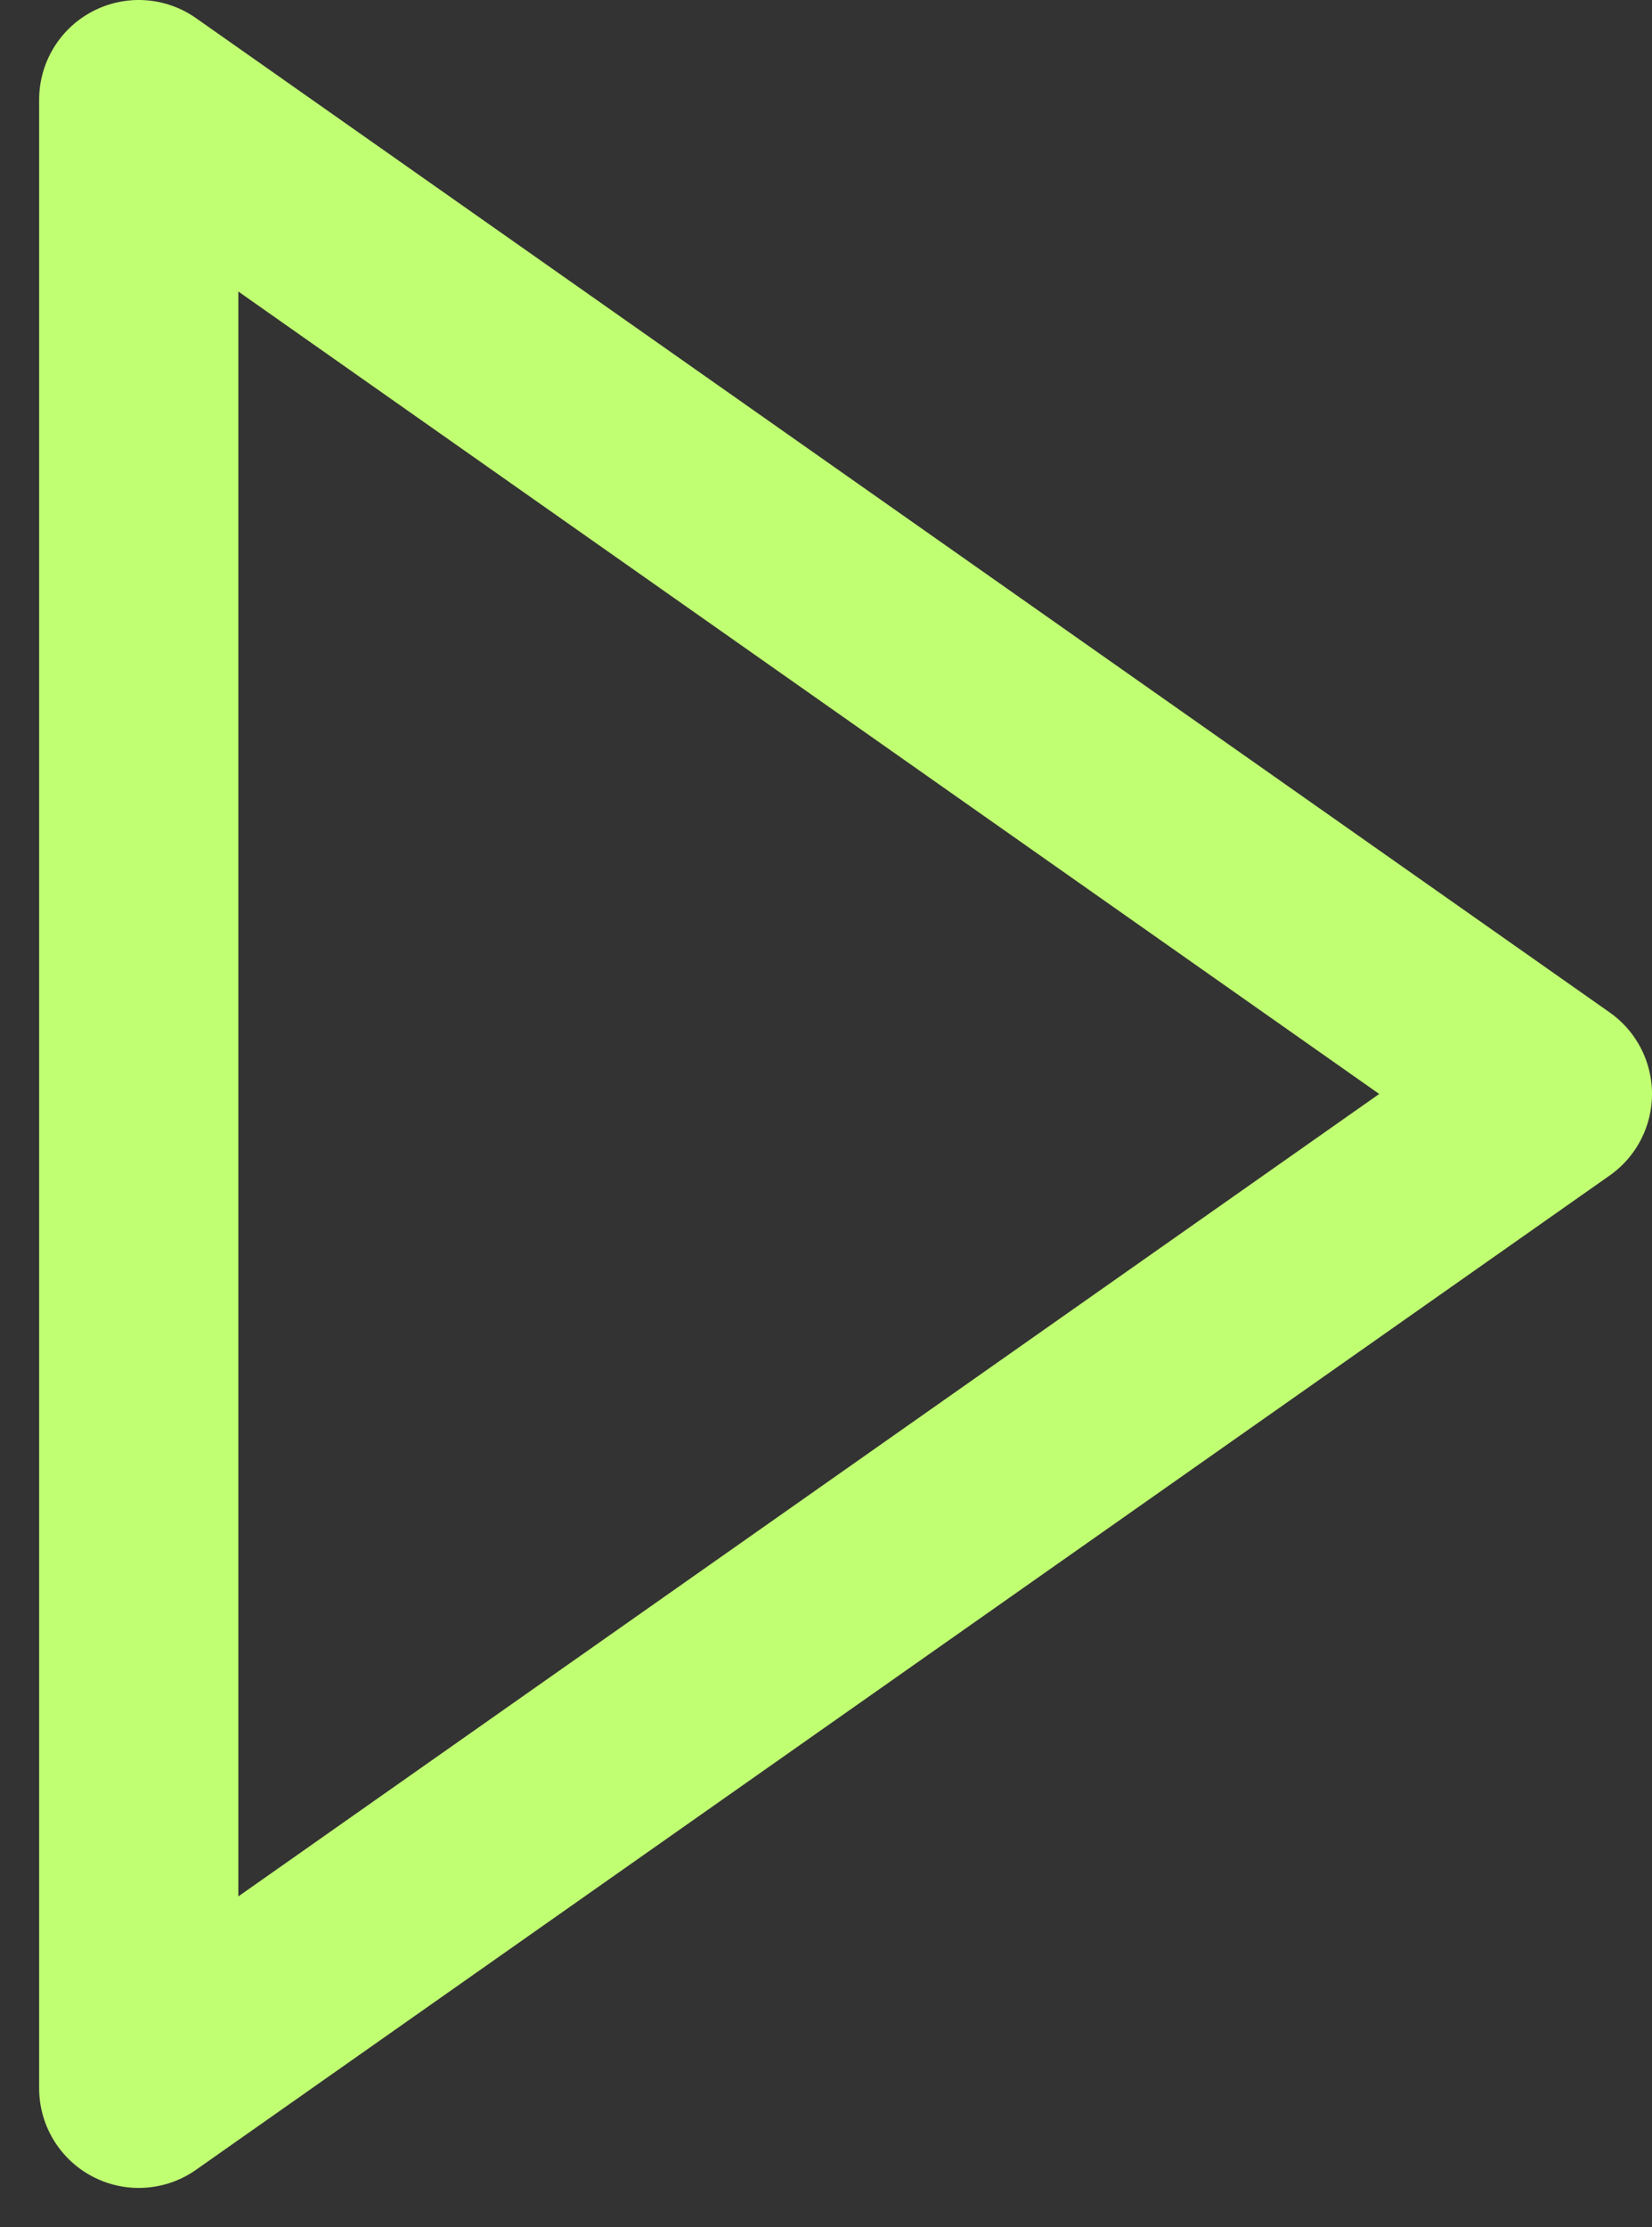
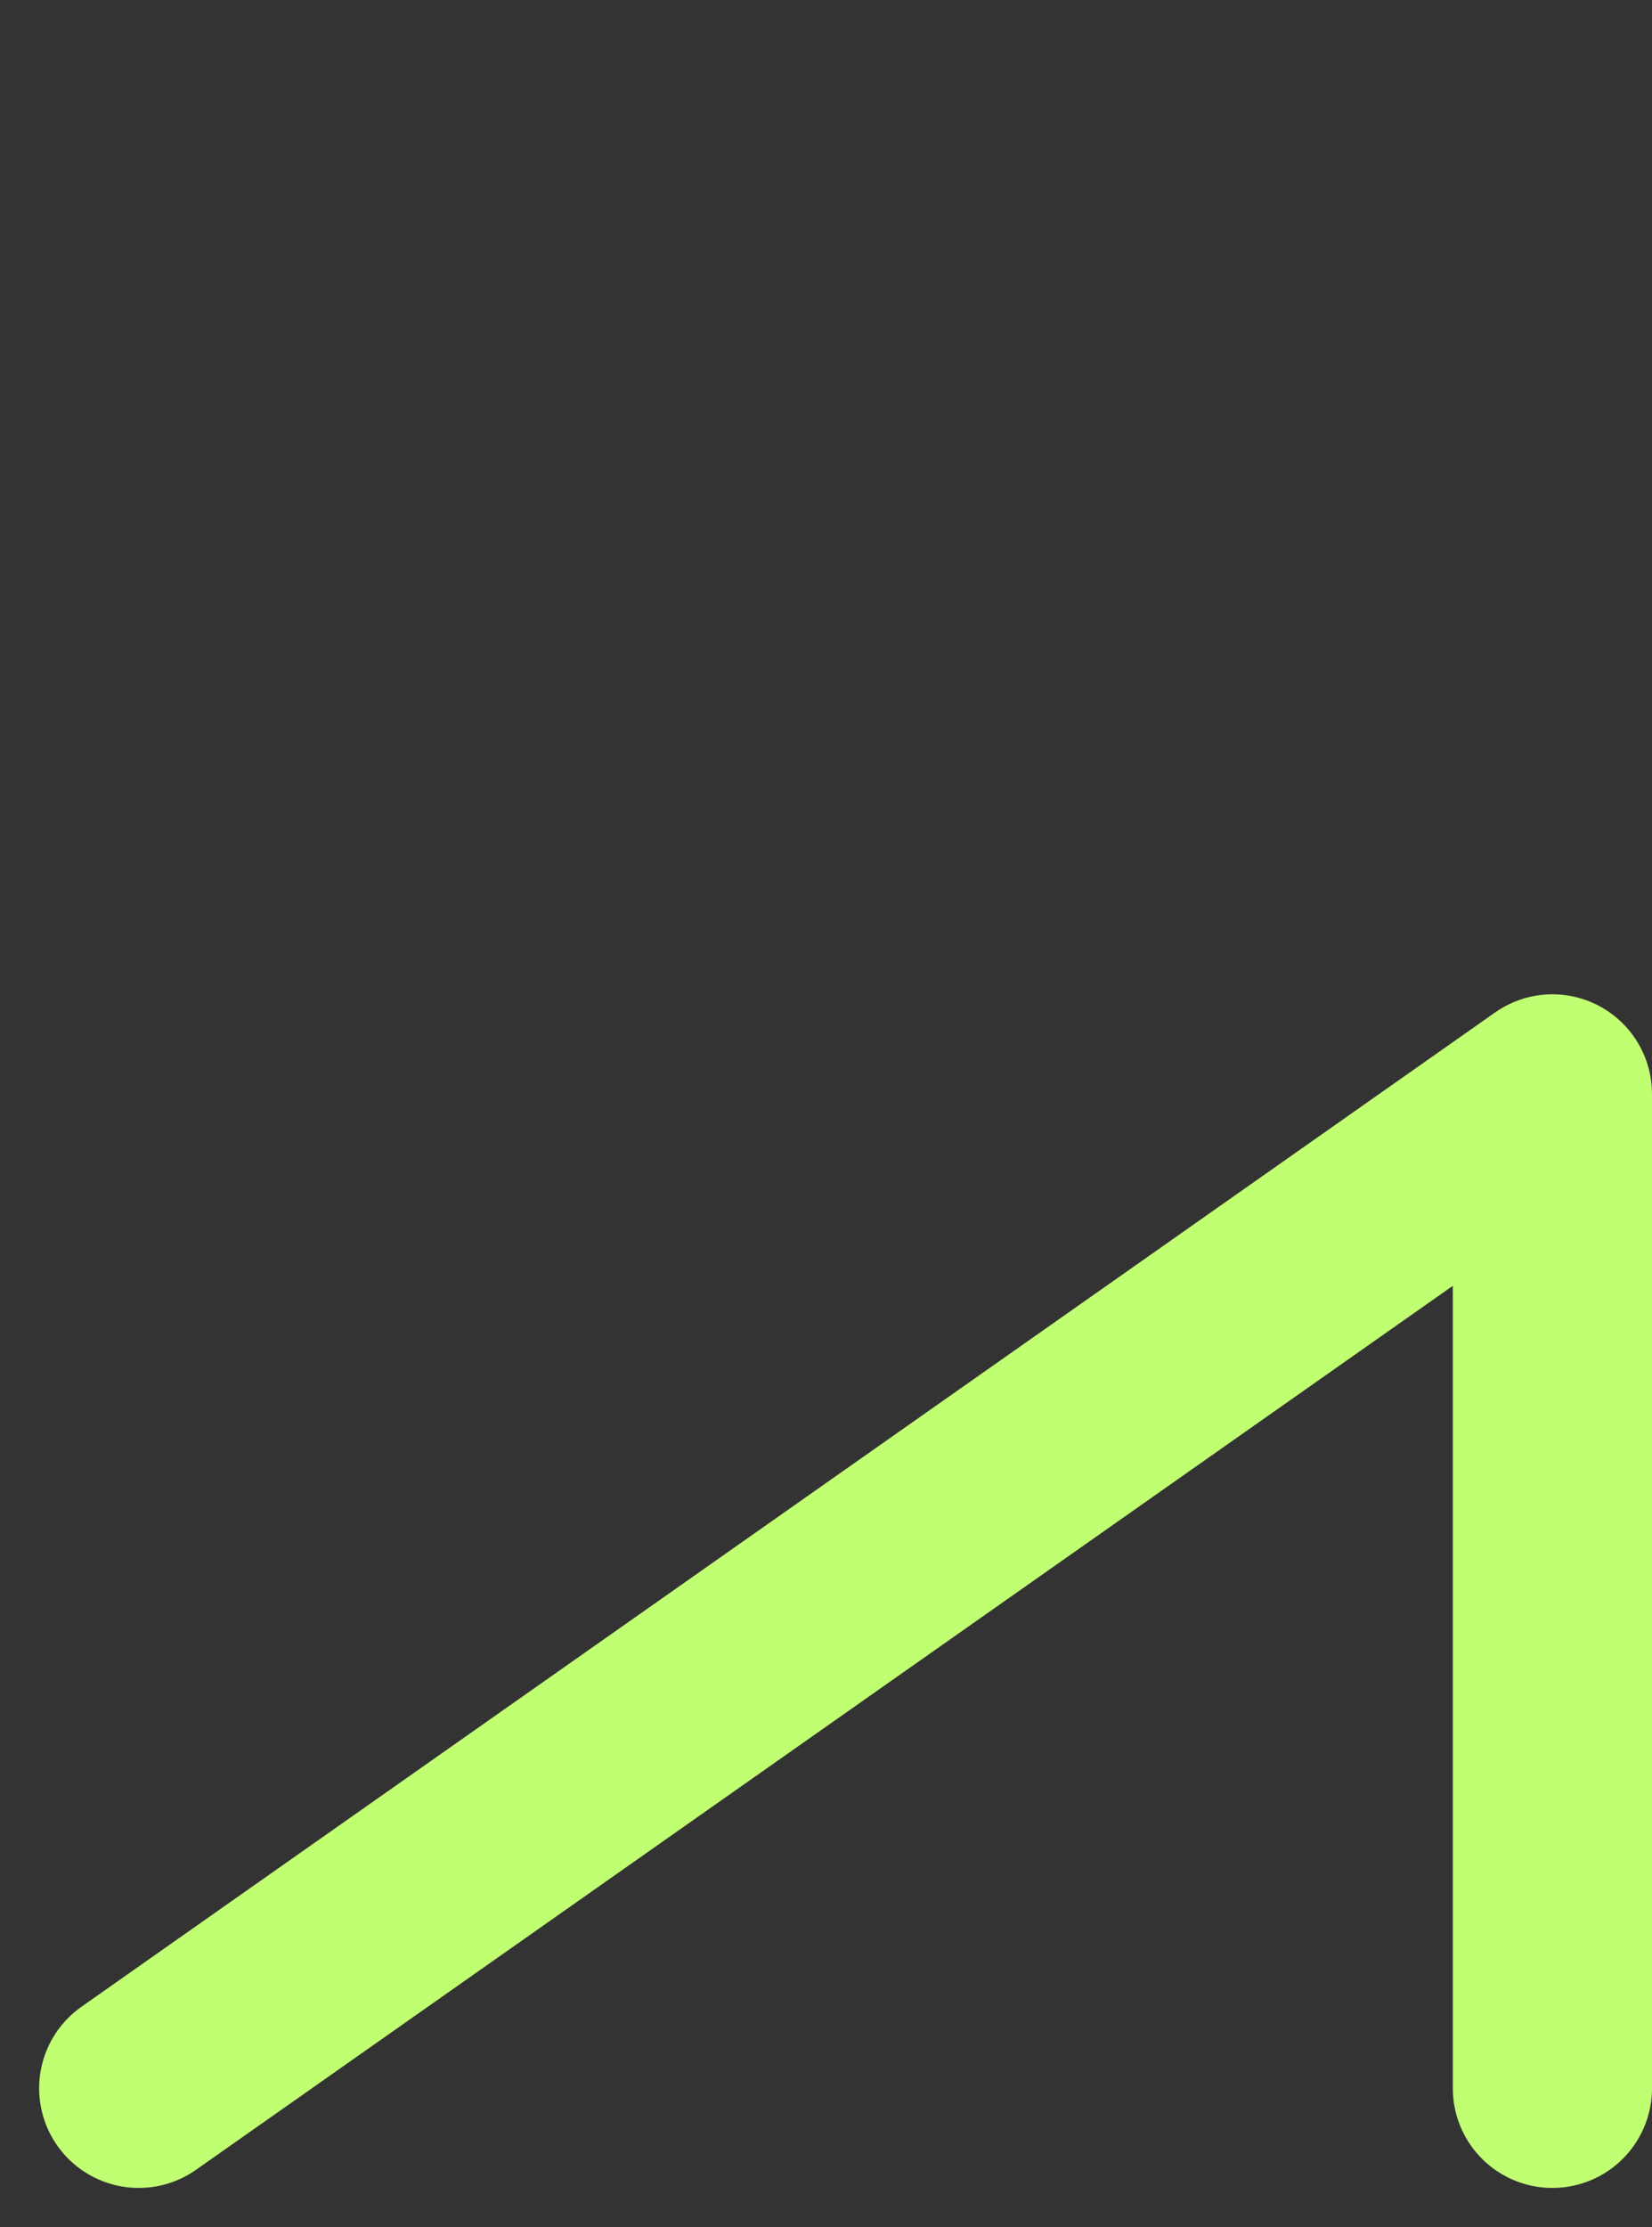
<svg xmlns="http://www.w3.org/2000/svg" width="16.587" height="22.347" viewBox="0 0 16.587 22.347">
  <rect x="0" y="0" width="16.587" height="22.347" fill="#333333" stroke="none" />
-   <path id="Path_124" data-name="Path 124" d="M10,25.954l14.194-9.977L10,6V25.954" transform="translate(-8.607 -5)" fill="none" stroke="#c1ff72" stroke-linecap="round" stroke-linejoin="round" stroke-width="2" />
+   <path id="Path_124" data-name="Path 124" d="M10,25.954l14.194-9.977V25.954" transform="translate(-8.607 -5)" fill="none" stroke="#c1ff72" stroke-linecap="round" stroke-linejoin="round" stroke-width="2" />
</svg>